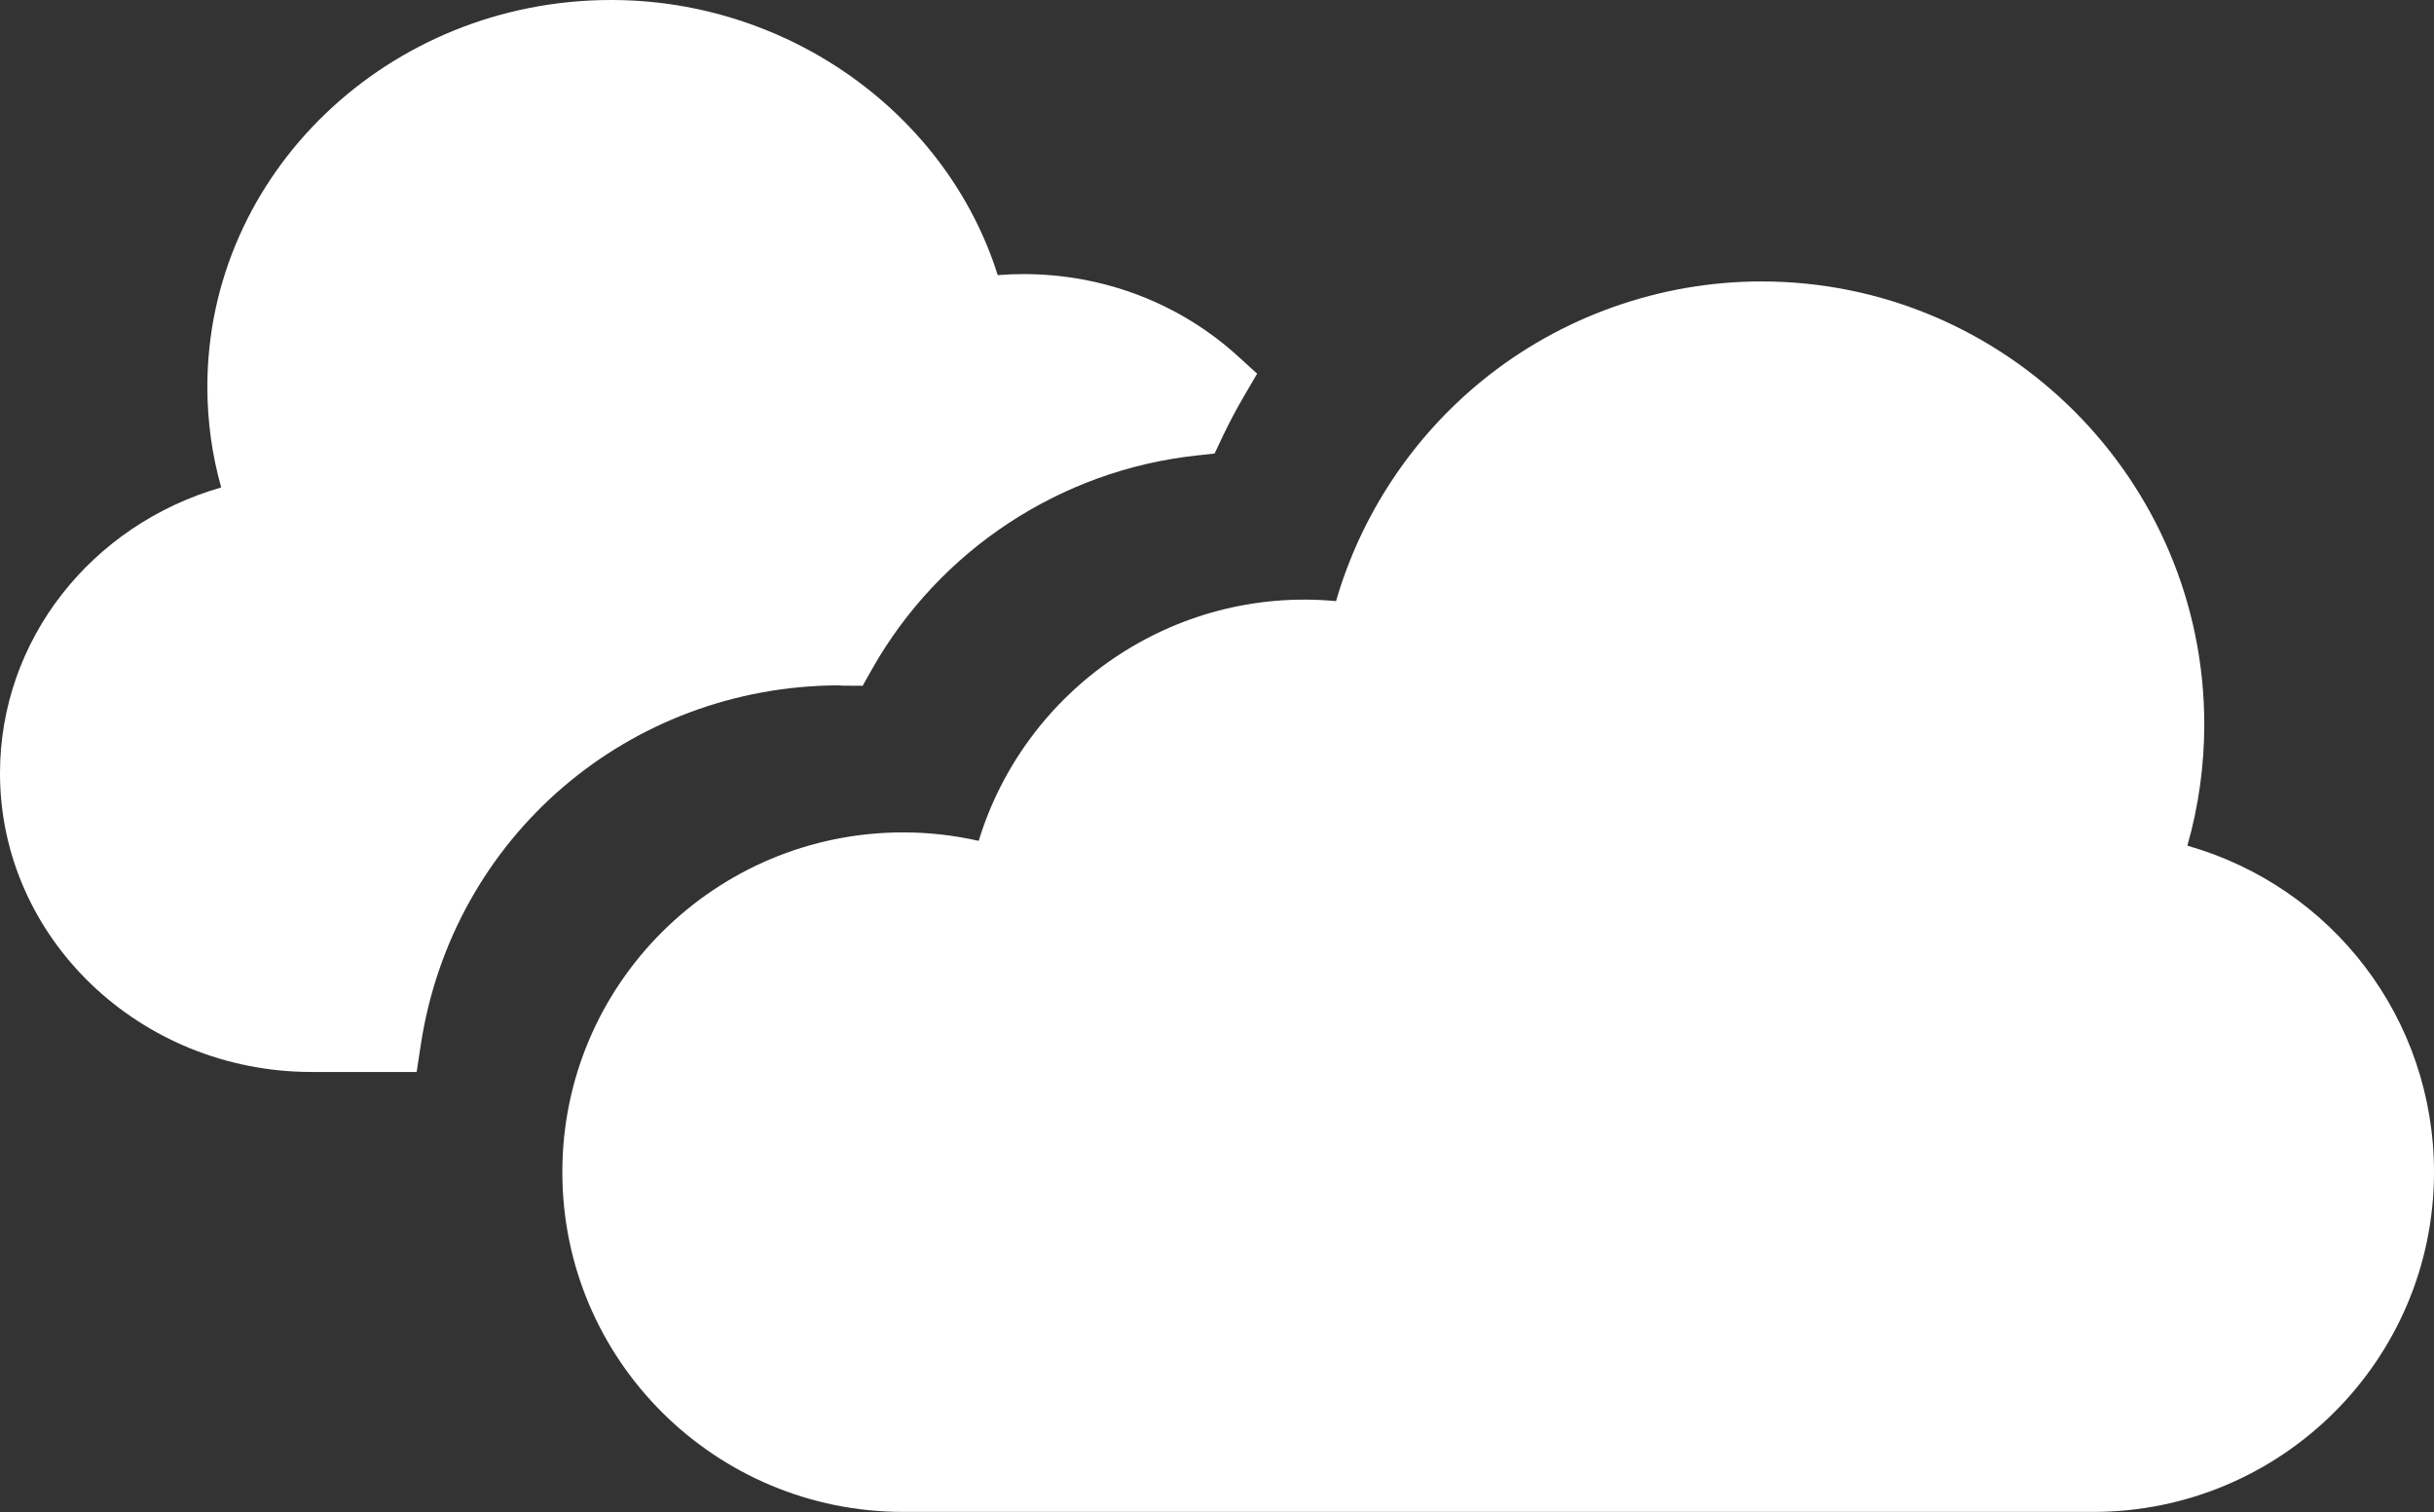
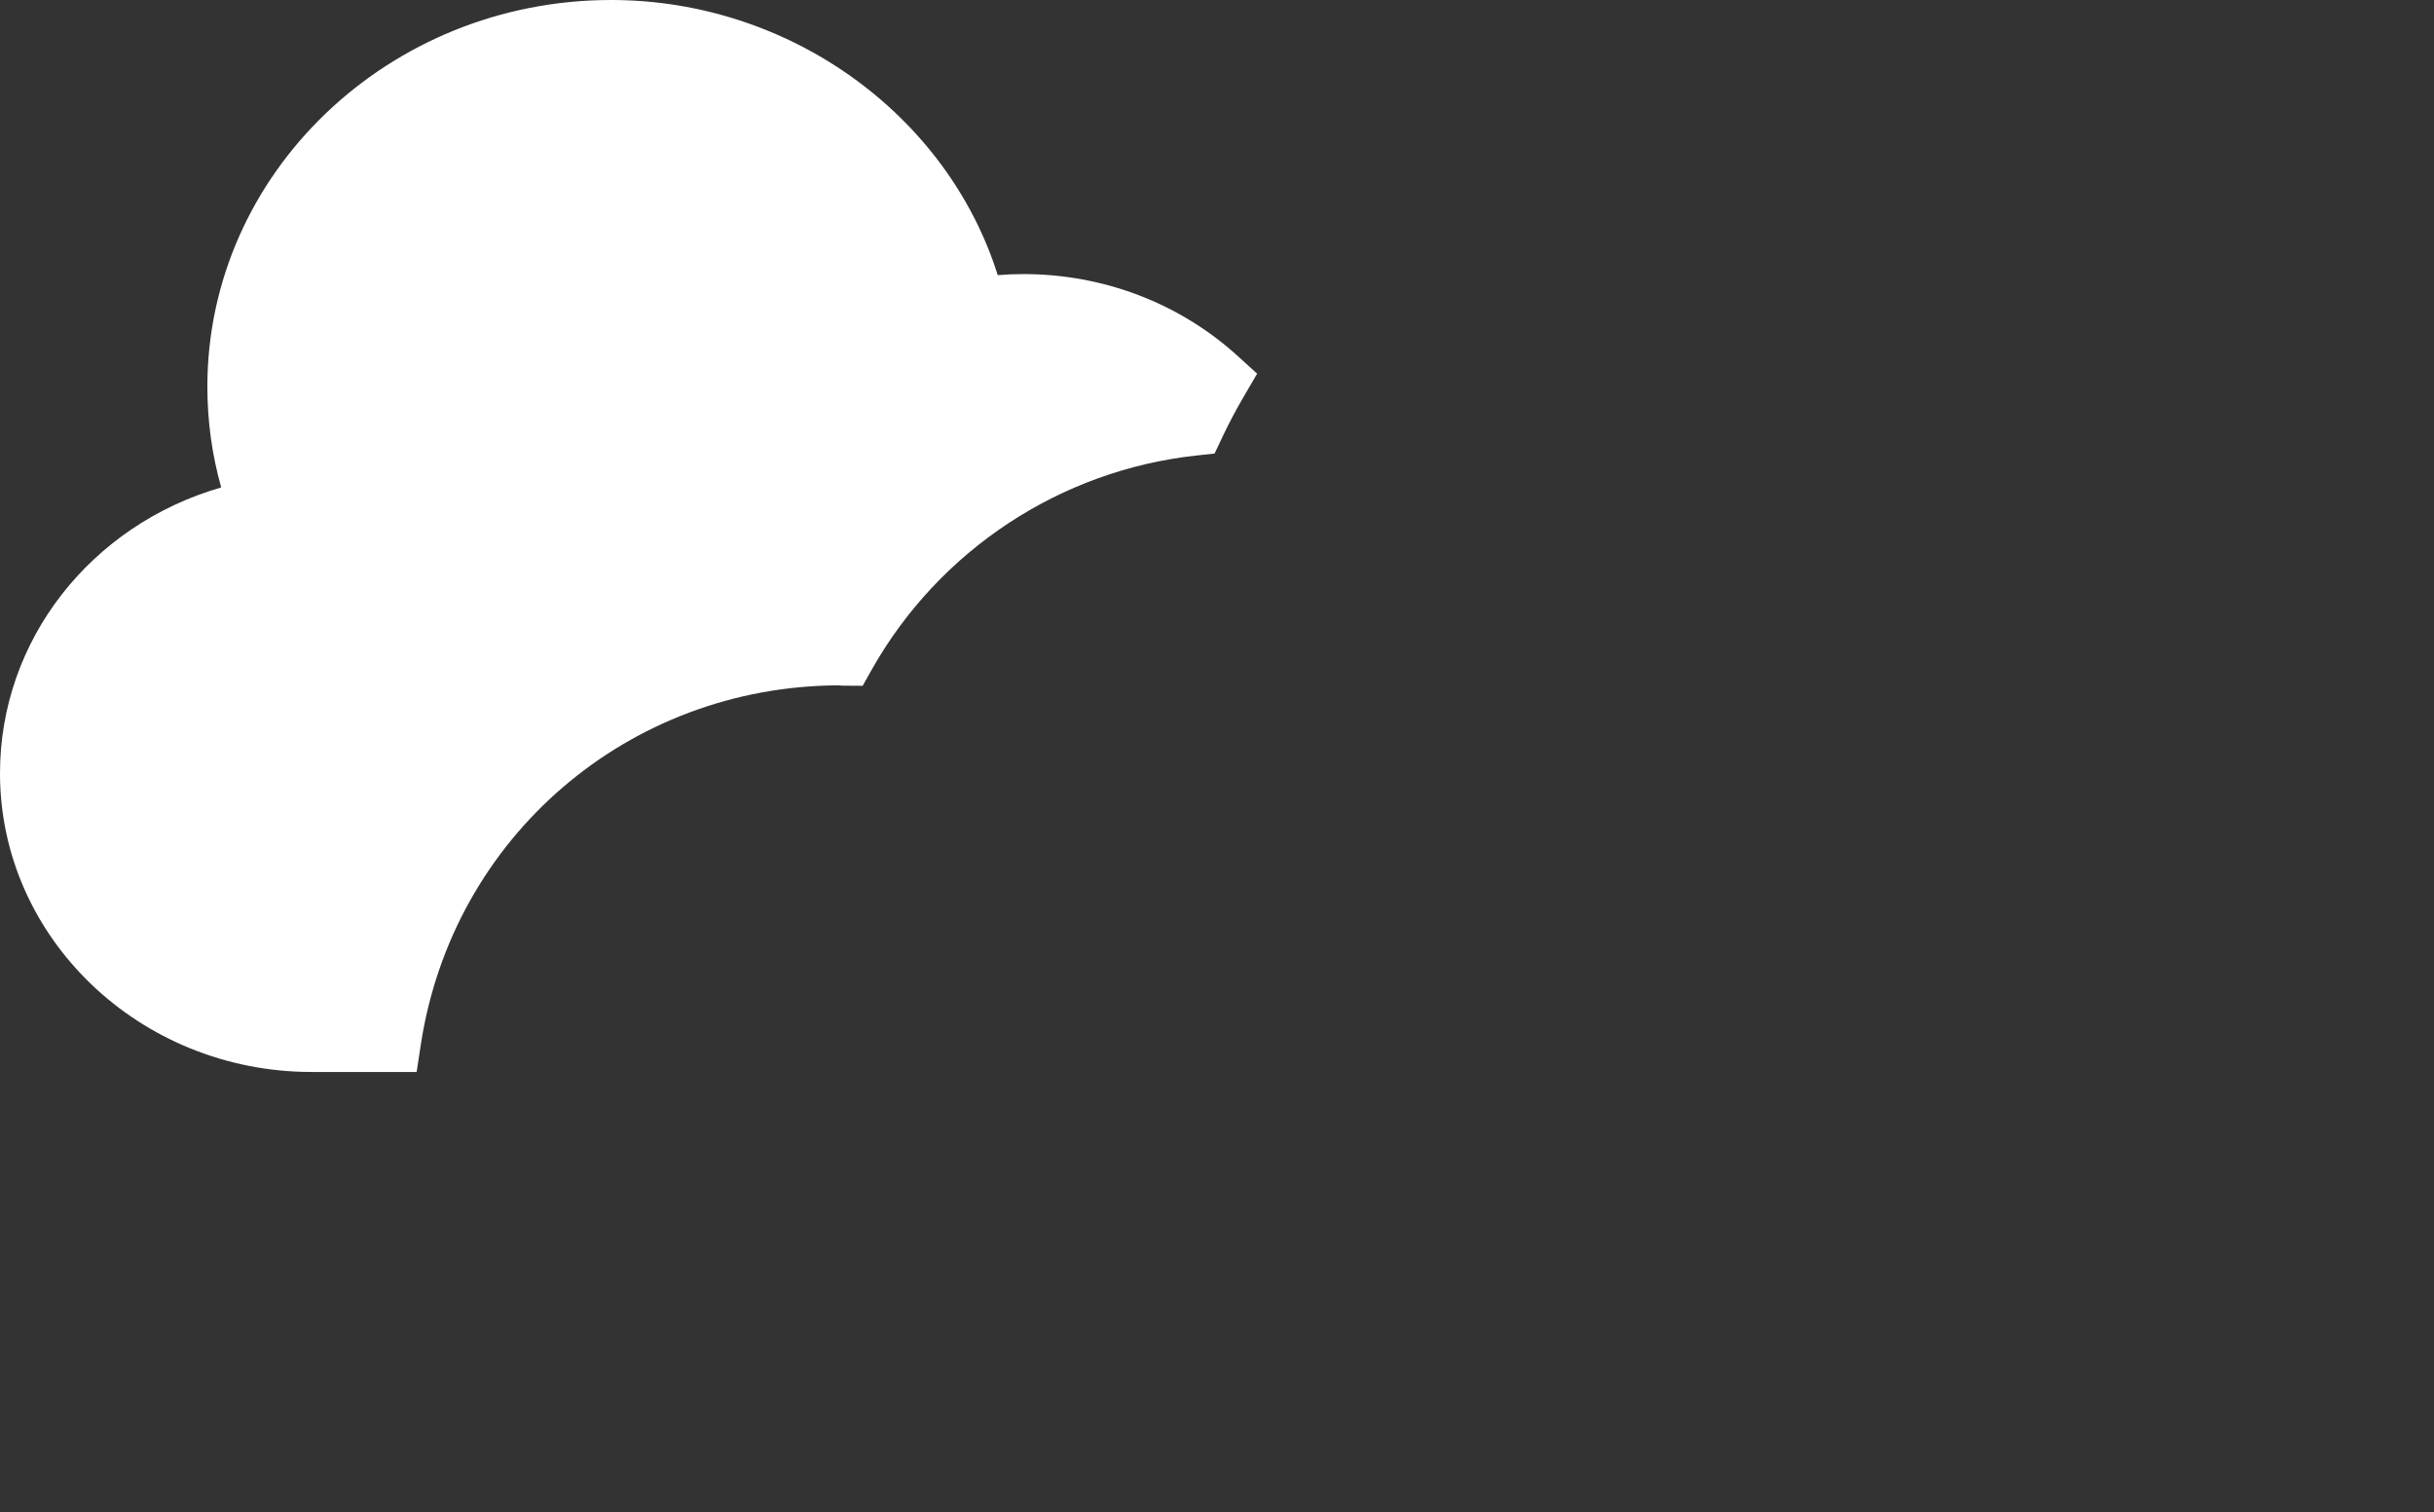
<svg xmlns="http://www.w3.org/2000/svg" xmlns:xlink="http://www.w3.org/1999/xlink" version="1.1" id="Laag_1" fill="#fff" x="0px" y="0px" viewBox="0 0 300.977 187" style="enable-background:new 0 0 300.977 187;" xml:space="preserve">
  <rect x="0" y="0" width="300.977" height="187" fill="#333333" stroke="none" />
  <g>
    <g>
      <defs>
-         <rect id="SVGID_1_" width="300.96" height="187" />
-       </defs>
+         </defs>
      <clipPath id="SVGID_2_">
        <use xlink:href="#SVGID_1_" style="overflow:visible;" />
      </clipPath>
-       <path style="clip-path:url(#SVGID_2_);" d="M270.48,104.571c1.387-4.867,2.09-9.899,2.09-15.004    c0-30.199-24.566-54.766-54.761-54.766c-12.563,0-24.836,4.363-34.555,12.285c-8.649,7.043-14.965,16.618-18.047,27.246    C145,72.442,126.73,85.266,121.02,103.977c-3.059-0.695-6.184-1.047-9.336-1.047c-23.243,0-42.149,18.774-42.149,42.012    c0,23.242,18.906,42.012,42.149,42.012h147.144c23.238,0,42.149-18.77,42.149-42.012    C300.977,125.93,288.391,109.68,270.48,104.571L270.48,104.571z M270.48,104.571" />
+       <path style="clip-path:url(#SVGID_2_);" d="M270.48,104.571c1.387-4.867,2.09-9.899,2.09-15.004    c-12.563,0-24.836,4.363-34.555,12.285c-8.649,7.043-14.965,16.618-18.047,27.246    C145,72.442,126.73,85.266,121.02,103.977c-3.059-0.695-6.184-1.047-9.336-1.047c-23.243,0-42.149,18.774-42.149,42.012    c0,23.242,18.906,42.012,42.149,42.012h147.144c23.238,0,42.149-18.77,42.149-42.012    C300.977,125.93,288.391,109.68,270.48,104.571L270.48,104.571z M270.48,104.571" />
    </g>
    <path d="M104.32,84.786l2.352,0.015l1.152-2.047c8.332-14.742,23.332-24.621,40.137-26.429l2.23-0.243l0.957-2.027   c0.797-1.684,1.692-3.383,2.668-5.051l1.637-2.797l-2.398-2.179c-7.192-6.539-16.606-10.137-26.508-10.137   c-1.047,0-2.109,0.043-3.172,0.129C117.094,14.106,97.566,0,75.57,0C48.039,0,25.641,21.457,25.641,47.829   c0,4.234,0.574,8.402,1.711,12.445C11.258,64.914,0,79.137,0,95.621c0,20.364,17.289,36.934,38.543,36.934H51.52l0.519-3.398   c3.922-25.668,25.649-44.317,51.688-44.411C103.926,84.77,104.125,84.786,104.32,84.786L104.32,84.786z M104.32,84.786" />
  </g>
</svg>